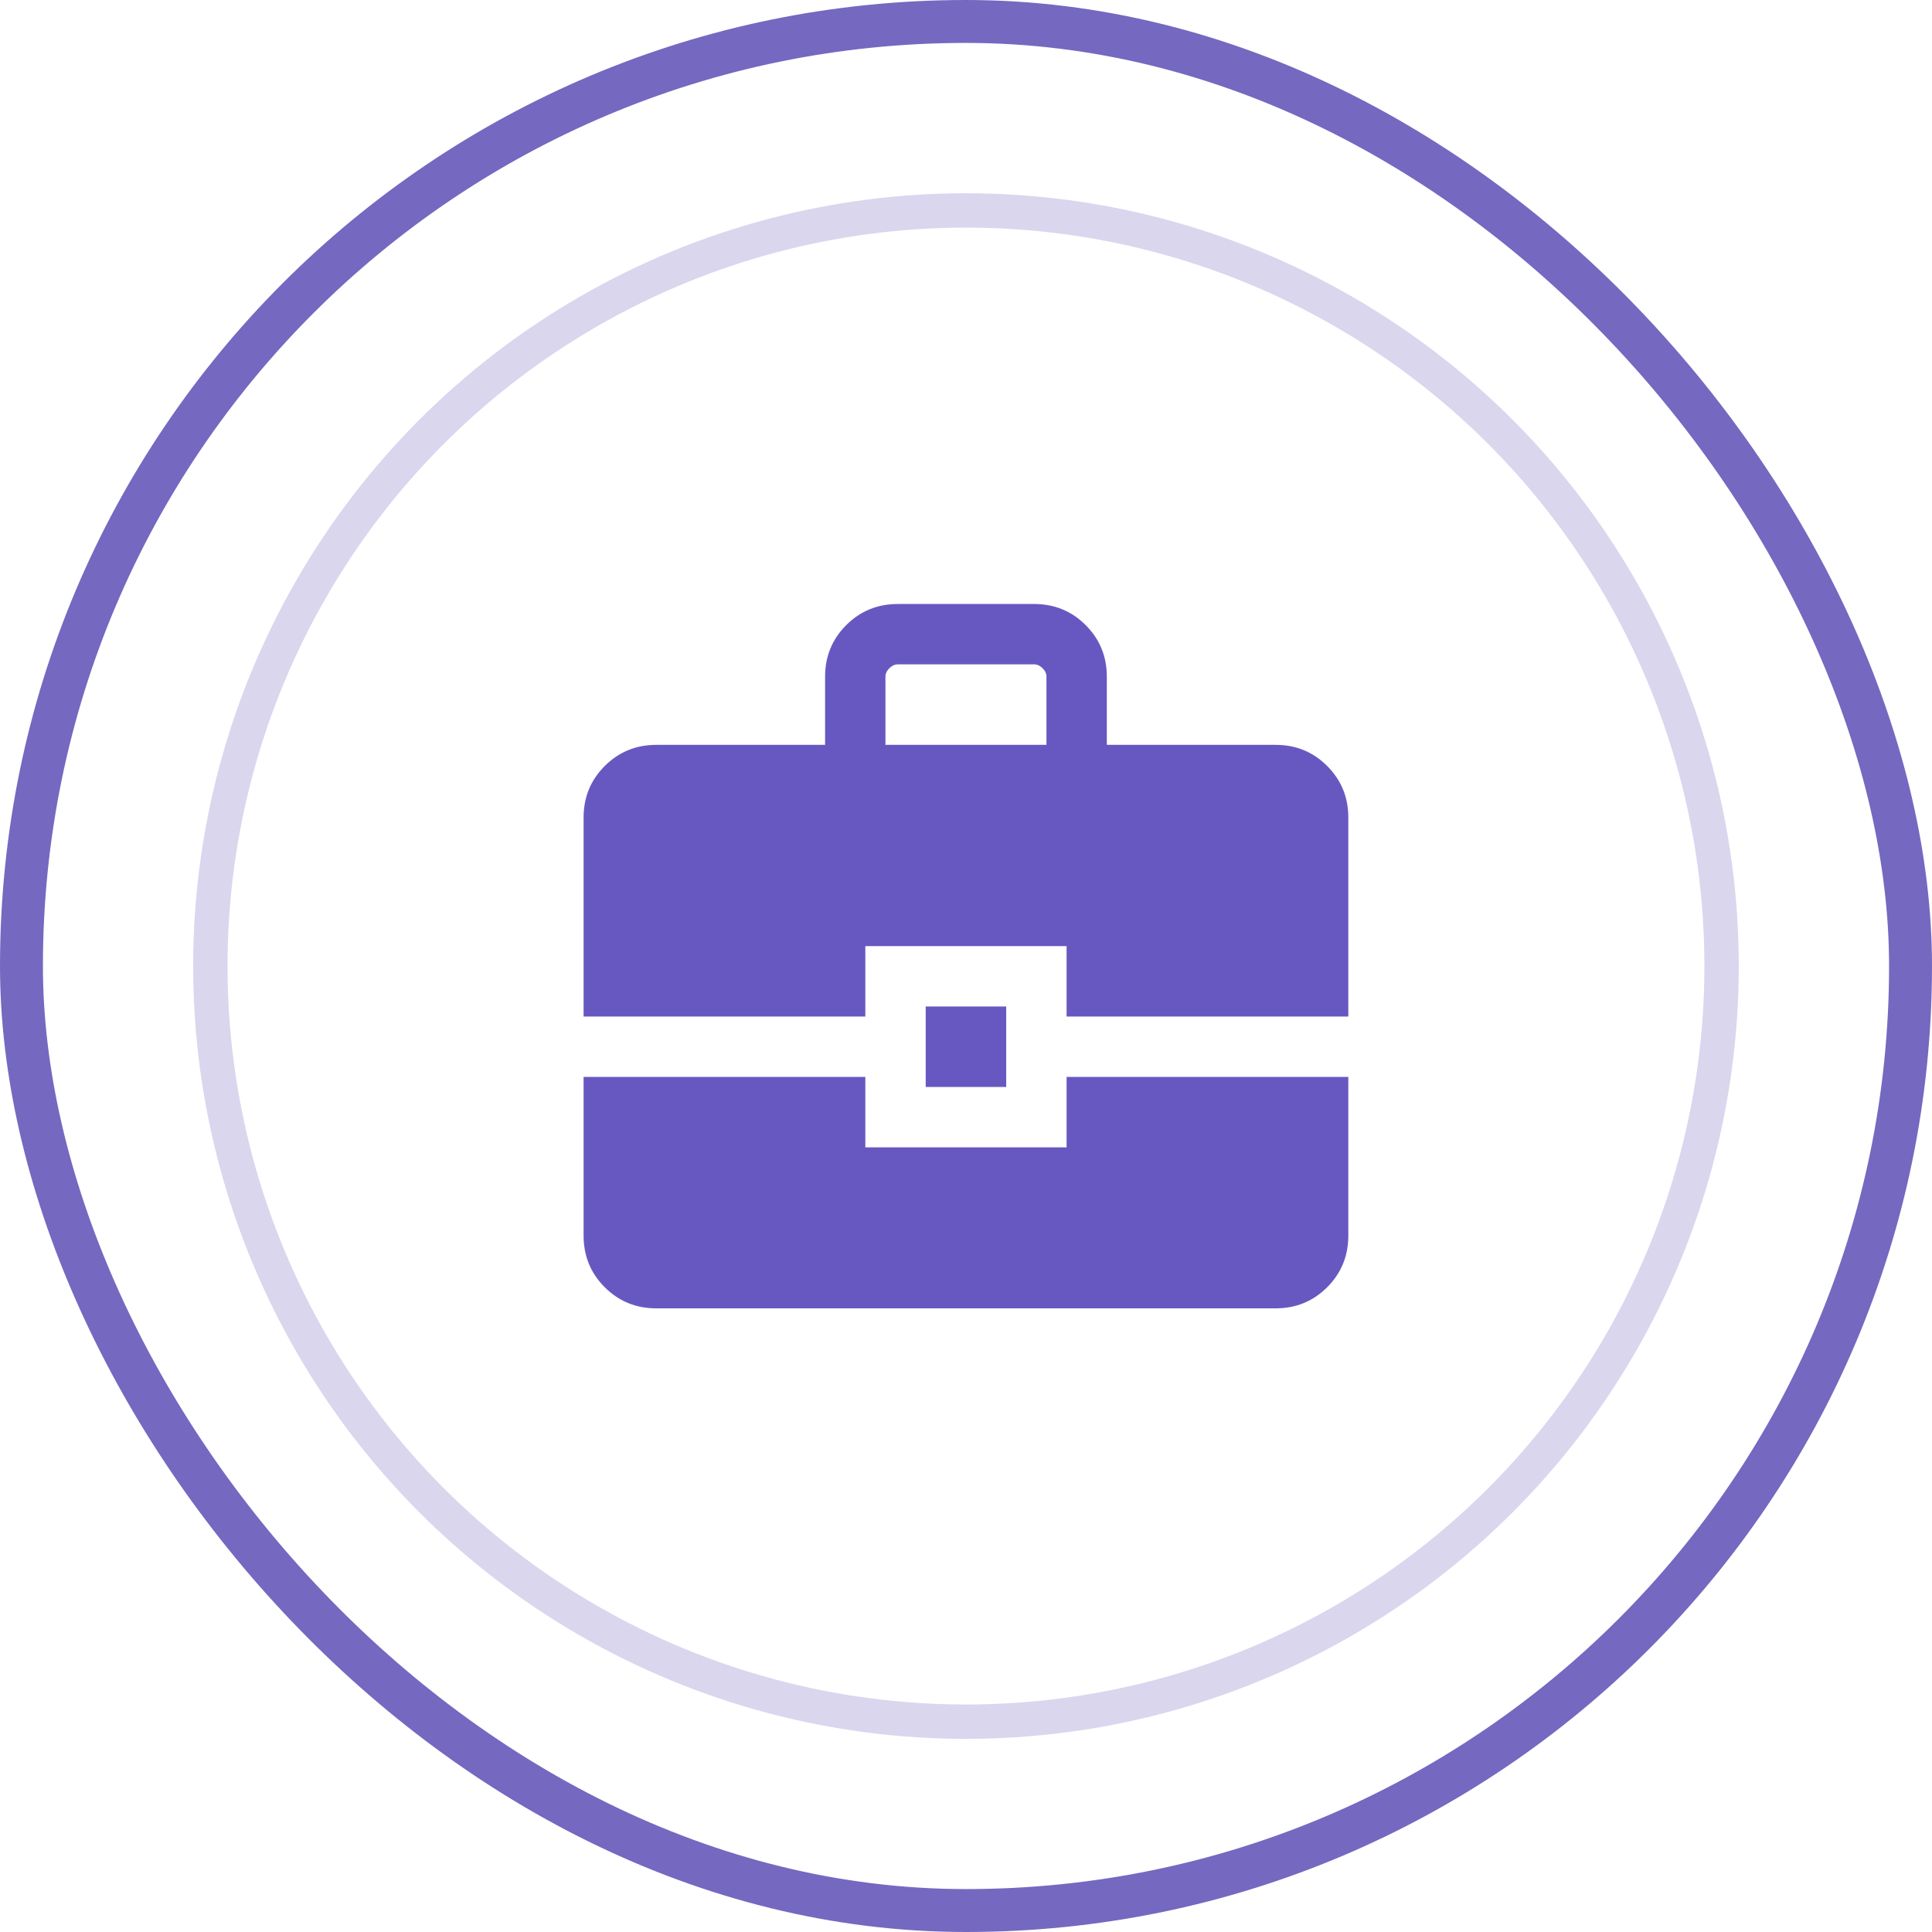
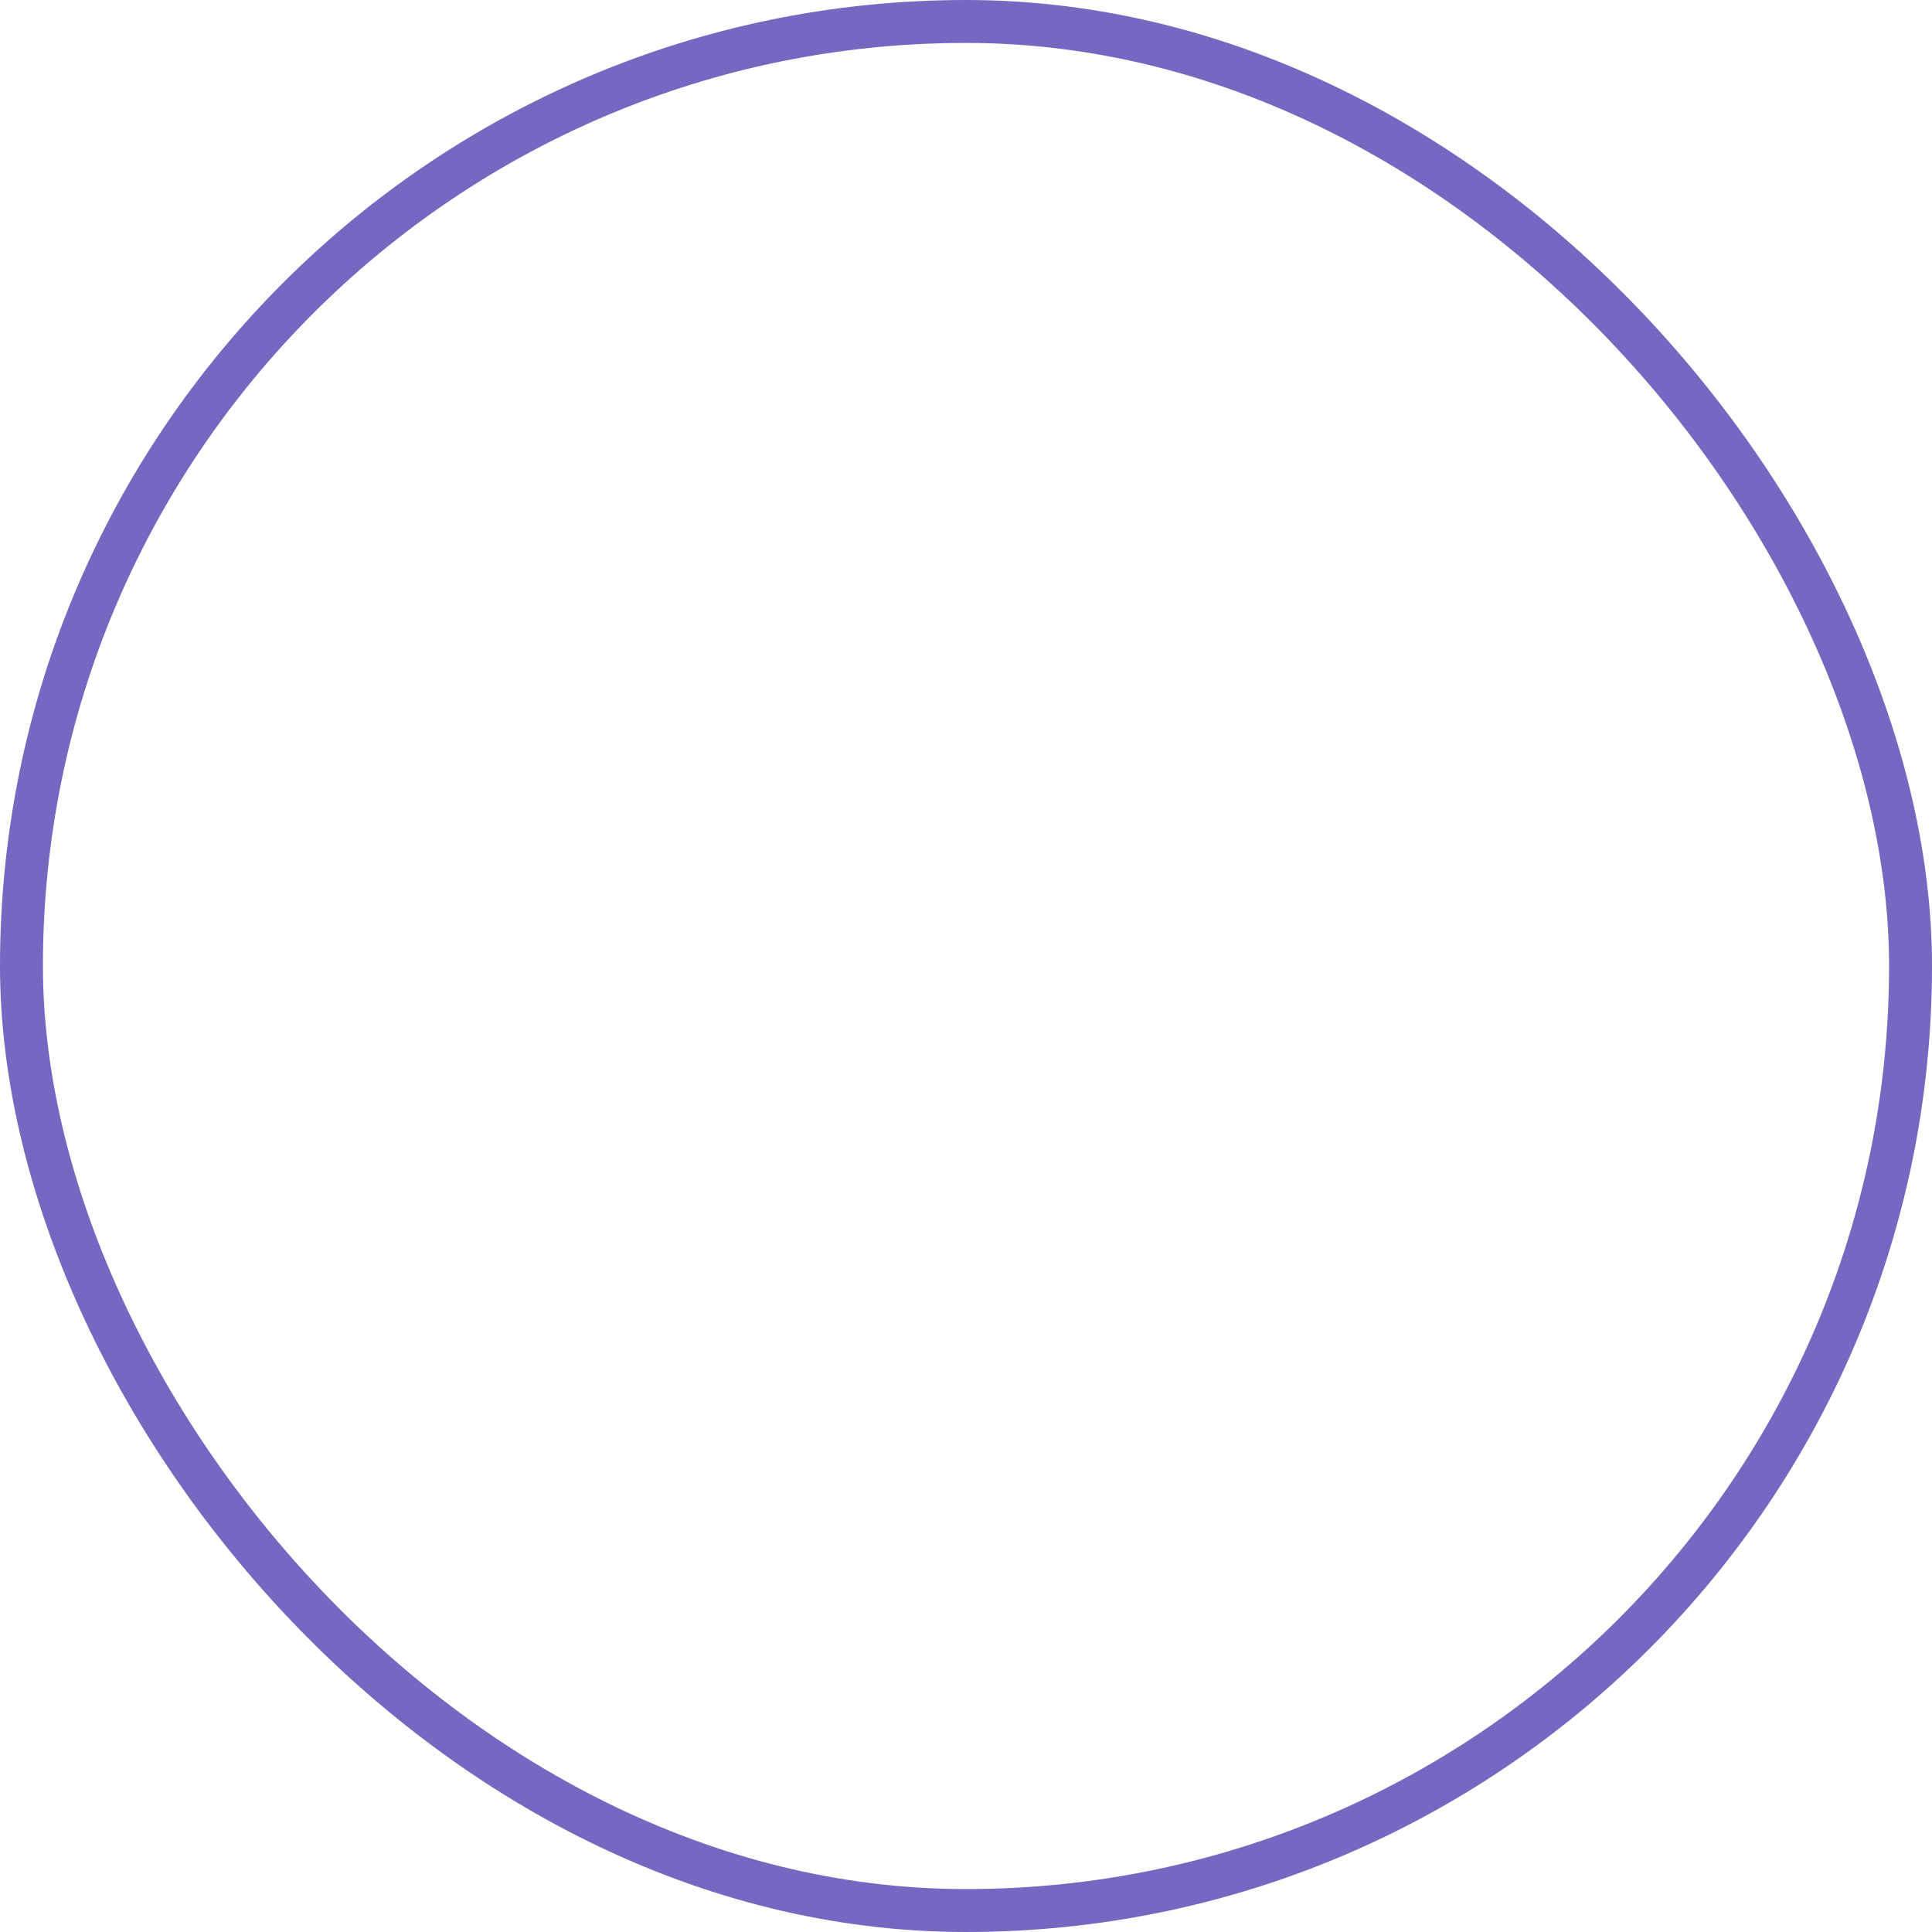
<svg xmlns="http://www.w3.org/2000/svg" width="64" height="64" viewBox="0 0 64 64" fill="none">
  <g filter="url(#filter0_b_73_11194)">
    <rect width="64" height="64" rx="32" fill="url(#paint0_linear_73_11194)" />
    <rect x="0.711" y="0.711" width="62.578" height="62.578" rx="31.289" stroke="#7568C0" stroke-width="1.422" />
    <g filter="url(#filter1_b_73_11194)">
      <circle cx="31.999" cy="32.002" r="25.6" fill="white" fill-opacity="0.75" />
-       <circle cx="31.999" cy="32.002" r="25.031" stroke="#7568C0" stroke-opacity="0.27" stroke-width="1.138" />
    </g>
    <mask id="mask0_73_11194" style="mask-type:alpha" maskUnits="userSpaceOnUse" x="15" y="16" width="33" height="33">
-       <rect x="15.999" y="16.008" width="32" height="32" fill="#D9D9D9" />
-     </mask>
+       </mask>
    <g mask="url(#mask0_73_11194)">
      <path d="M21.742 43.341C21.069 43.341 20.499 43.108 20.032 42.641C19.565 42.175 19.332 41.604 19.332 40.931V35.675H28.665V38.008H35.332V35.675H44.665V40.931C44.665 41.604 44.432 42.175 43.965 42.641C43.499 43.108 42.929 43.341 42.255 43.341H21.742ZM30.665 36.008V33.341H33.332V36.008H30.665ZM19.332 33.675V27.085C19.332 26.411 19.565 25.841 20.032 25.375C20.499 24.908 21.069 24.674 21.742 24.674H27.332V22.418C27.332 21.745 27.565 21.174 28.032 20.708C28.499 20.241 29.069 20.008 29.742 20.008H34.255C34.929 20.008 35.499 20.241 35.965 20.708C36.432 21.174 36.665 21.745 36.665 22.418V24.674H42.255C42.929 24.674 43.499 24.908 43.965 25.375C44.432 25.841 44.665 26.411 44.665 27.085V33.675H35.332V31.341H28.665V33.675H19.332ZM29.332 24.674H34.665V22.418C34.665 22.316 34.623 22.221 34.537 22.136C34.452 22.051 34.358 22.008 34.255 22.008H29.742C29.64 22.008 29.546 22.051 29.46 22.136C29.375 22.221 29.332 22.316 29.332 22.418V24.674Z" fill="#6758C1" />
    </g>
  </g>
  <defs>
    <filter id="filter0_b_73_11194" x="-3.128" y="-3.128" width="70.255" height="70.255" filterUnits="userSpaceOnUse" color-interpolation-filters="sRGB">
      <feFlood flood-opacity="0" result="BackgroundImageFix" />
      <feGaussianBlur in="BackgroundImageFix" stdDeviation="1.564" />
      <feComposite in2="SourceAlpha" operator="in" result="effect1_backgroundBlur_73_11194" />
      <feBlend mode="normal" in="SourceGraphic" in2="effect1_backgroundBlur_73_11194" result="shape" />
    </filter>
    <filter id="filter1_b_73_11194" x="-14.934" y="-14.931" width="93.867" height="93.867" filterUnits="userSpaceOnUse" color-interpolation-filters="sRGB">
      <feFlood flood-opacity="0" result="BackgroundImageFix" />
      <feGaussianBlur in="BackgroundImageFix" stdDeviation="10.667" />
      <feComposite in2="SourceAlpha" operator="in" result="effect1_backgroundBlur_73_11194" />
      <feBlend mode="normal" in="SourceGraphic" in2="effect1_backgroundBlur_73_11194" result="shape" />
    </filter>
    <linearGradient id="paint0_linear_73_11194" x1="32" y1="0" x2="32" y2="64" gradientUnits="userSpaceOnUse">
      <stop stop-color="white" stop-opacity="0" />
      <stop offset="0.516" stop-color="white" />
    </linearGradient>
  </defs>
</svg>